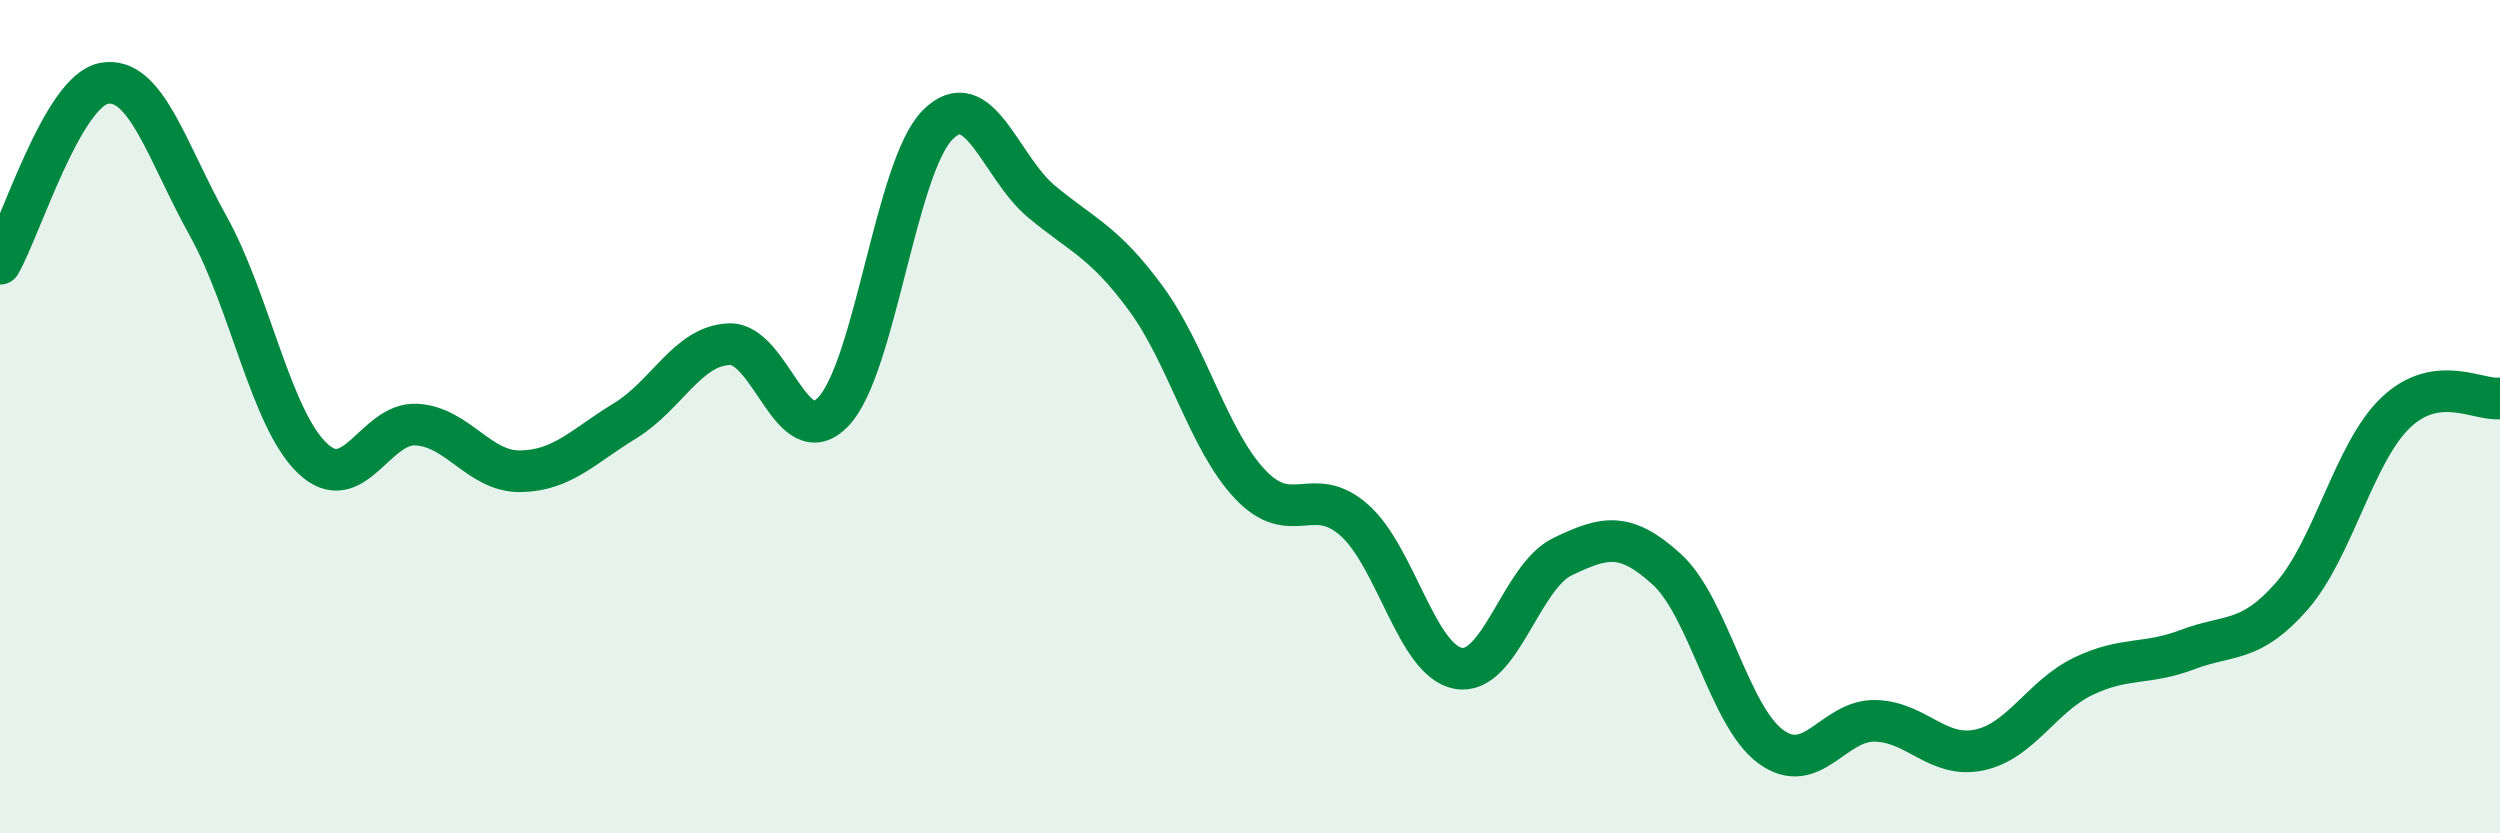
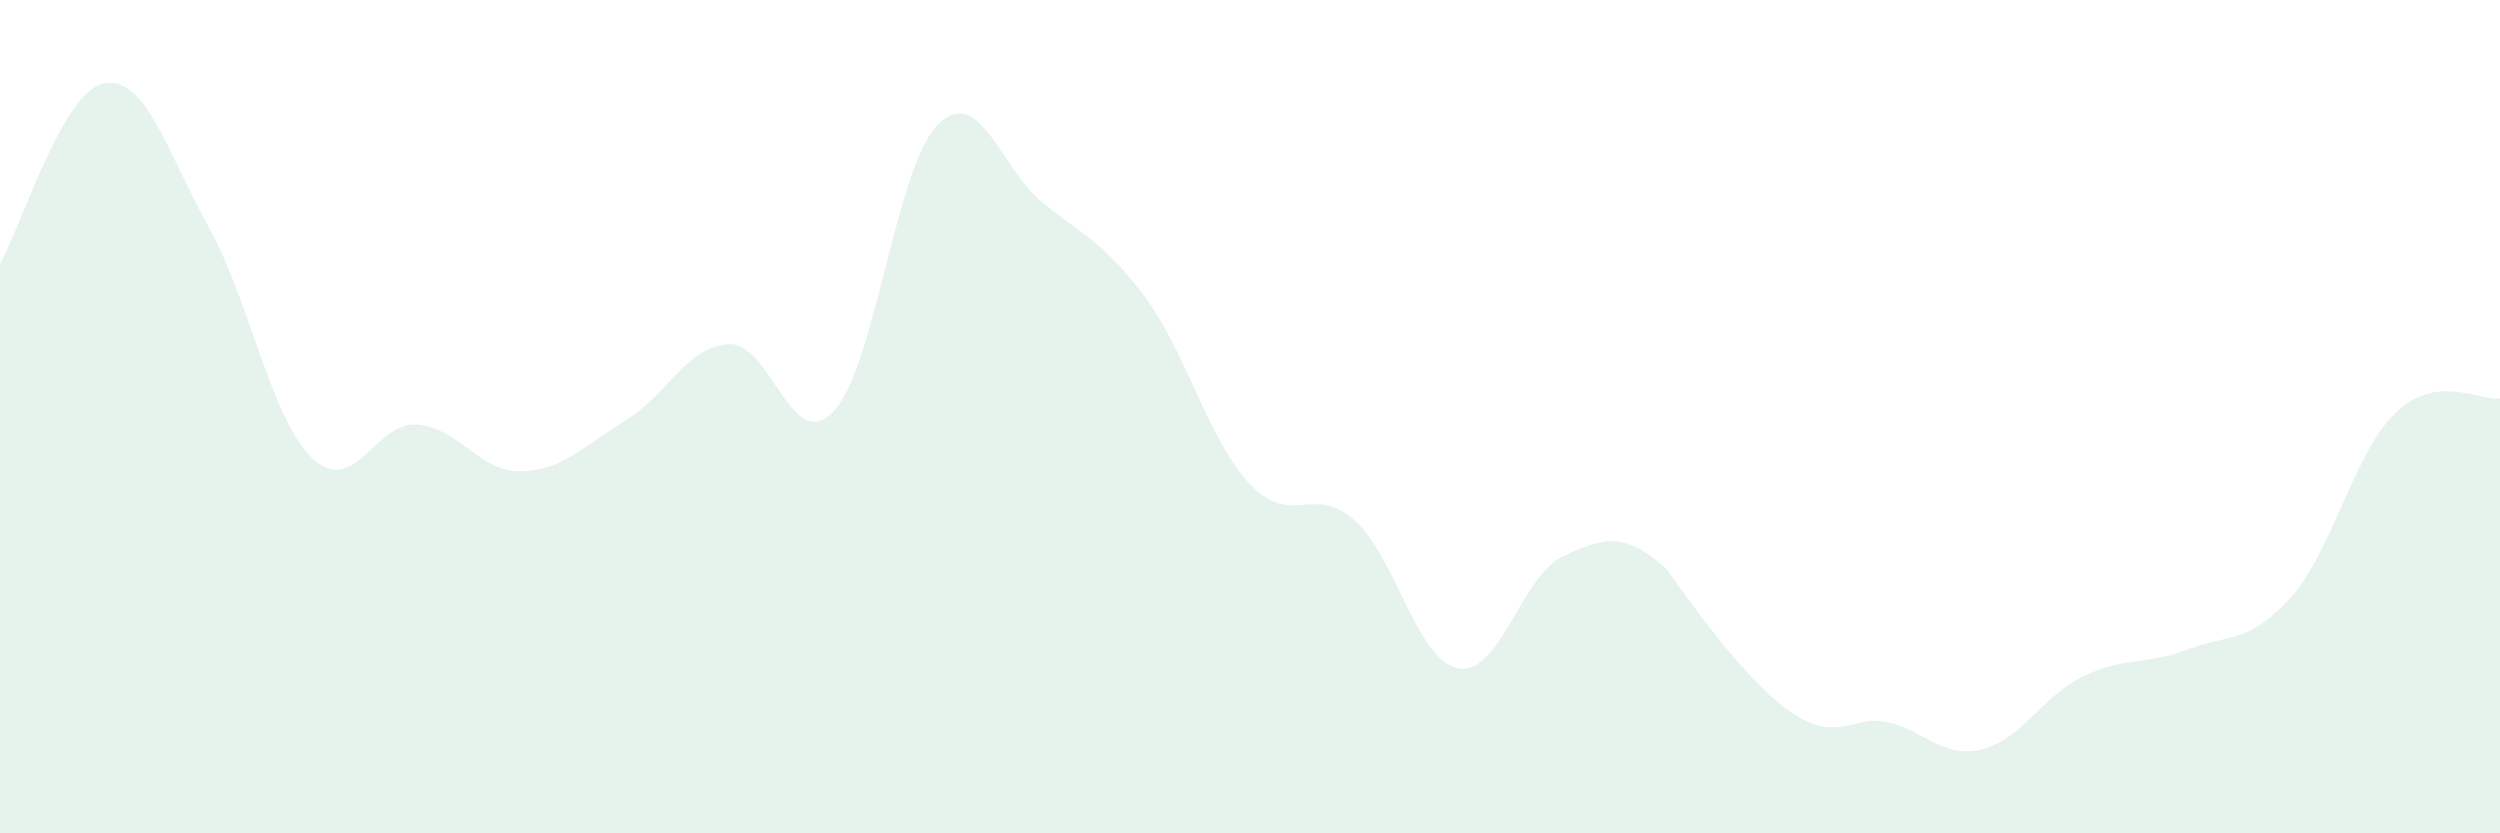
<svg xmlns="http://www.w3.org/2000/svg" width="60" height="20" viewBox="0 0 60 20">
-   <path d="M 0,6.33 C 0.5,5.46 1.5,2.18 2.5,2 C 3.5,1.82 4,3.63 5,5.43 C 6,7.23 6.5,10.05 7.5,11 C 8.5,11.95 9,10.13 10,10.19 C 11,10.25 11.5,11.33 12.5,11.31 C 13.5,11.29 14,10.71 15,10.1 C 16,9.49 16.5,8.3 17.5,8.26 C 18.5,8.22 19,10.93 20,9.88 C 21,8.83 21.5,4.01 22.5,3 C 23.5,1.99 24,4.01 25,4.84 C 26,5.67 26.5,5.8 27.5,7.16 C 28.5,8.52 29,10.56 30,11.62 C 31,12.68 31.5,11.6 32.5,12.48 C 33.5,13.36 34,15.86 35,16.04 C 36,16.22 36.5,13.84 37.5,13.36 C 38.5,12.88 39,12.75 40,13.66 C 41,14.57 41.5,17.19 42.5,17.92 C 43.5,18.65 44,17.28 45,17.3 C 46,17.32 46.5,18.21 47.5,18 C 48.5,17.79 49,16.71 50,16.23 C 51,15.75 51.5,15.97 52.5,15.59 C 53.5,15.21 54,15.45 55,14.31 C 56,13.17 56.5,10.85 57.5,9.9 C 58.5,8.95 59.5,9.63 60,9.56L60 20L0 20Z" fill="#008740" opacity="0.1" stroke-linecap="round" stroke-linejoin="round" />
-   <path d="M 0,6.33 C 0.5,5.46 1.5,2.18 2.5,2 C 3.5,1.82 4,3.63 5,5.43 C 6,7.23 6.5,10.05 7.5,11 C 8.5,11.95 9,10.13 10,10.19 C 11,10.25 11.5,11.33 12.5,11.31 C 13.5,11.29 14,10.71 15,10.1 C 16,9.49 16.5,8.3 17.5,8.26 C 18.5,8.22 19,10.93 20,9.88 C 21,8.83 21.5,4.01 22.5,3 C 23.5,1.99 24,4.01 25,4.84 C 26,5.67 26.5,5.8 27.5,7.16 C 28.5,8.52 29,10.56 30,11.62 C 31,12.68 31.5,11.6 32.5,12.48 C 33.5,13.36 34,15.86 35,16.04 C 36,16.22 36.5,13.84 37.5,13.36 C 38.5,12.88 39,12.75 40,13.66 C 41,14.57 41.5,17.19 42.5,17.92 C 43.5,18.65 44,17.28 45,17.3 C 46,17.32 46.5,18.21 47.5,18 C 48.5,17.79 49,16.71 50,16.23 C 51,15.75 51.5,15.97 52.5,15.59 C 53.5,15.21 54,15.45 55,14.31 C 56,13.17 56.5,10.85 57.5,9.9 C 58.5,8.95 59.5,9.63 60,9.56" stroke="#008740" stroke-width="1" fill="none" stroke-linecap="round" stroke-linejoin="round" />
+   <path d="M 0,6.33 C 0.5,5.46 1.5,2.18 2.5,2 C 3.5,1.82 4,3.63 5,5.43 C 6,7.23 6.5,10.05 7.5,11 C 8.5,11.95 9,10.13 10,10.19 C 11,10.25 11.5,11.33 12.5,11.31 C 13.5,11.29 14,10.71 15,10.1 C 16,9.49 16.5,8.3 17.5,8.26 C 18.5,8.22 19,10.93 20,9.88 C 21,8.83 21.5,4.01 22.5,3 C 23.5,1.99 24,4.01 25,4.84 C 26,5.67 26.5,5.8 27.5,7.16 C 28.5,8.52 29,10.56 30,11.62 C 31,12.68 31.5,11.6 32.5,12.48 C 33.5,13.36 34,15.86 35,16.04 C 36,16.22 36.5,13.84 37.5,13.36 C 38.5,12.88 39,12.75 40,13.66 C 43.5,18.65 44,17.28 45,17.3 C 46,17.32 46.5,18.21 47.5,18 C 48.5,17.79 49,16.71 50,16.23 C 51,15.75 51.5,15.97 52.5,15.59 C 53.5,15.21 54,15.45 55,14.31 C 56,13.17 56.5,10.85 57.5,9.9 C 58.5,8.95 59.5,9.63 60,9.56L60 20L0 20Z" fill="#008740" opacity="0.1" stroke-linecap="round" stroke-linejoin="round" />
</svg>